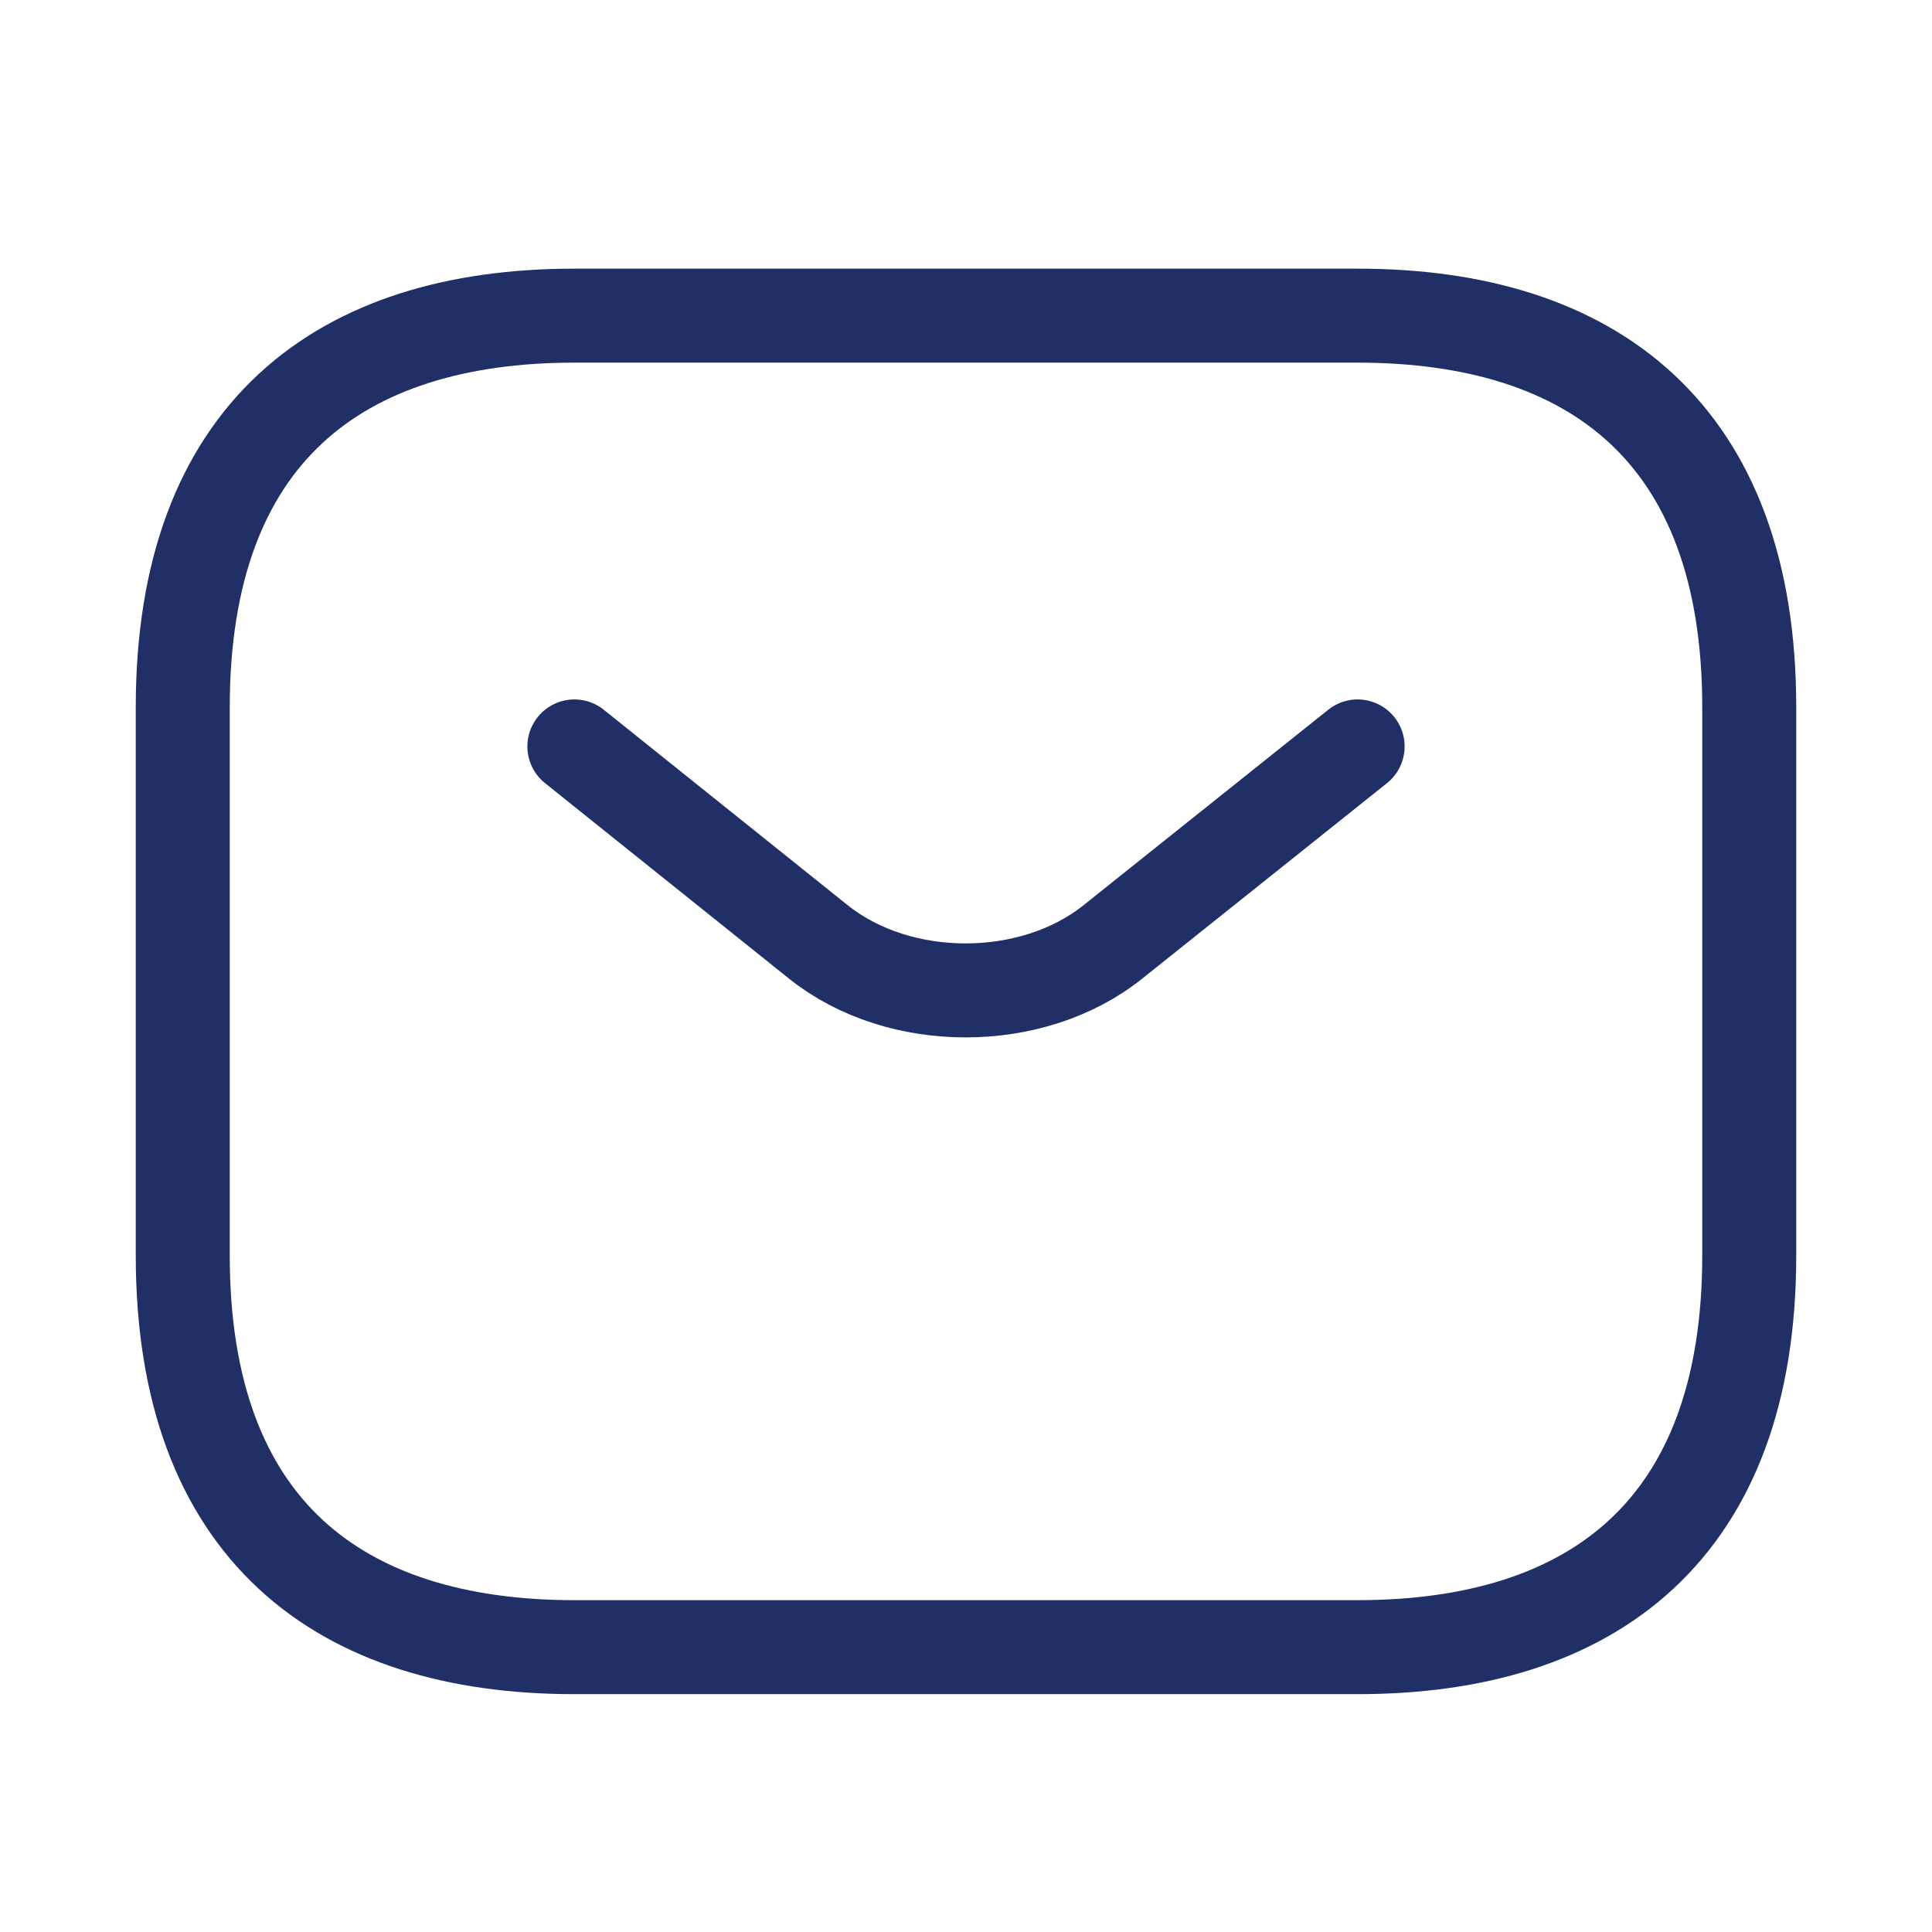
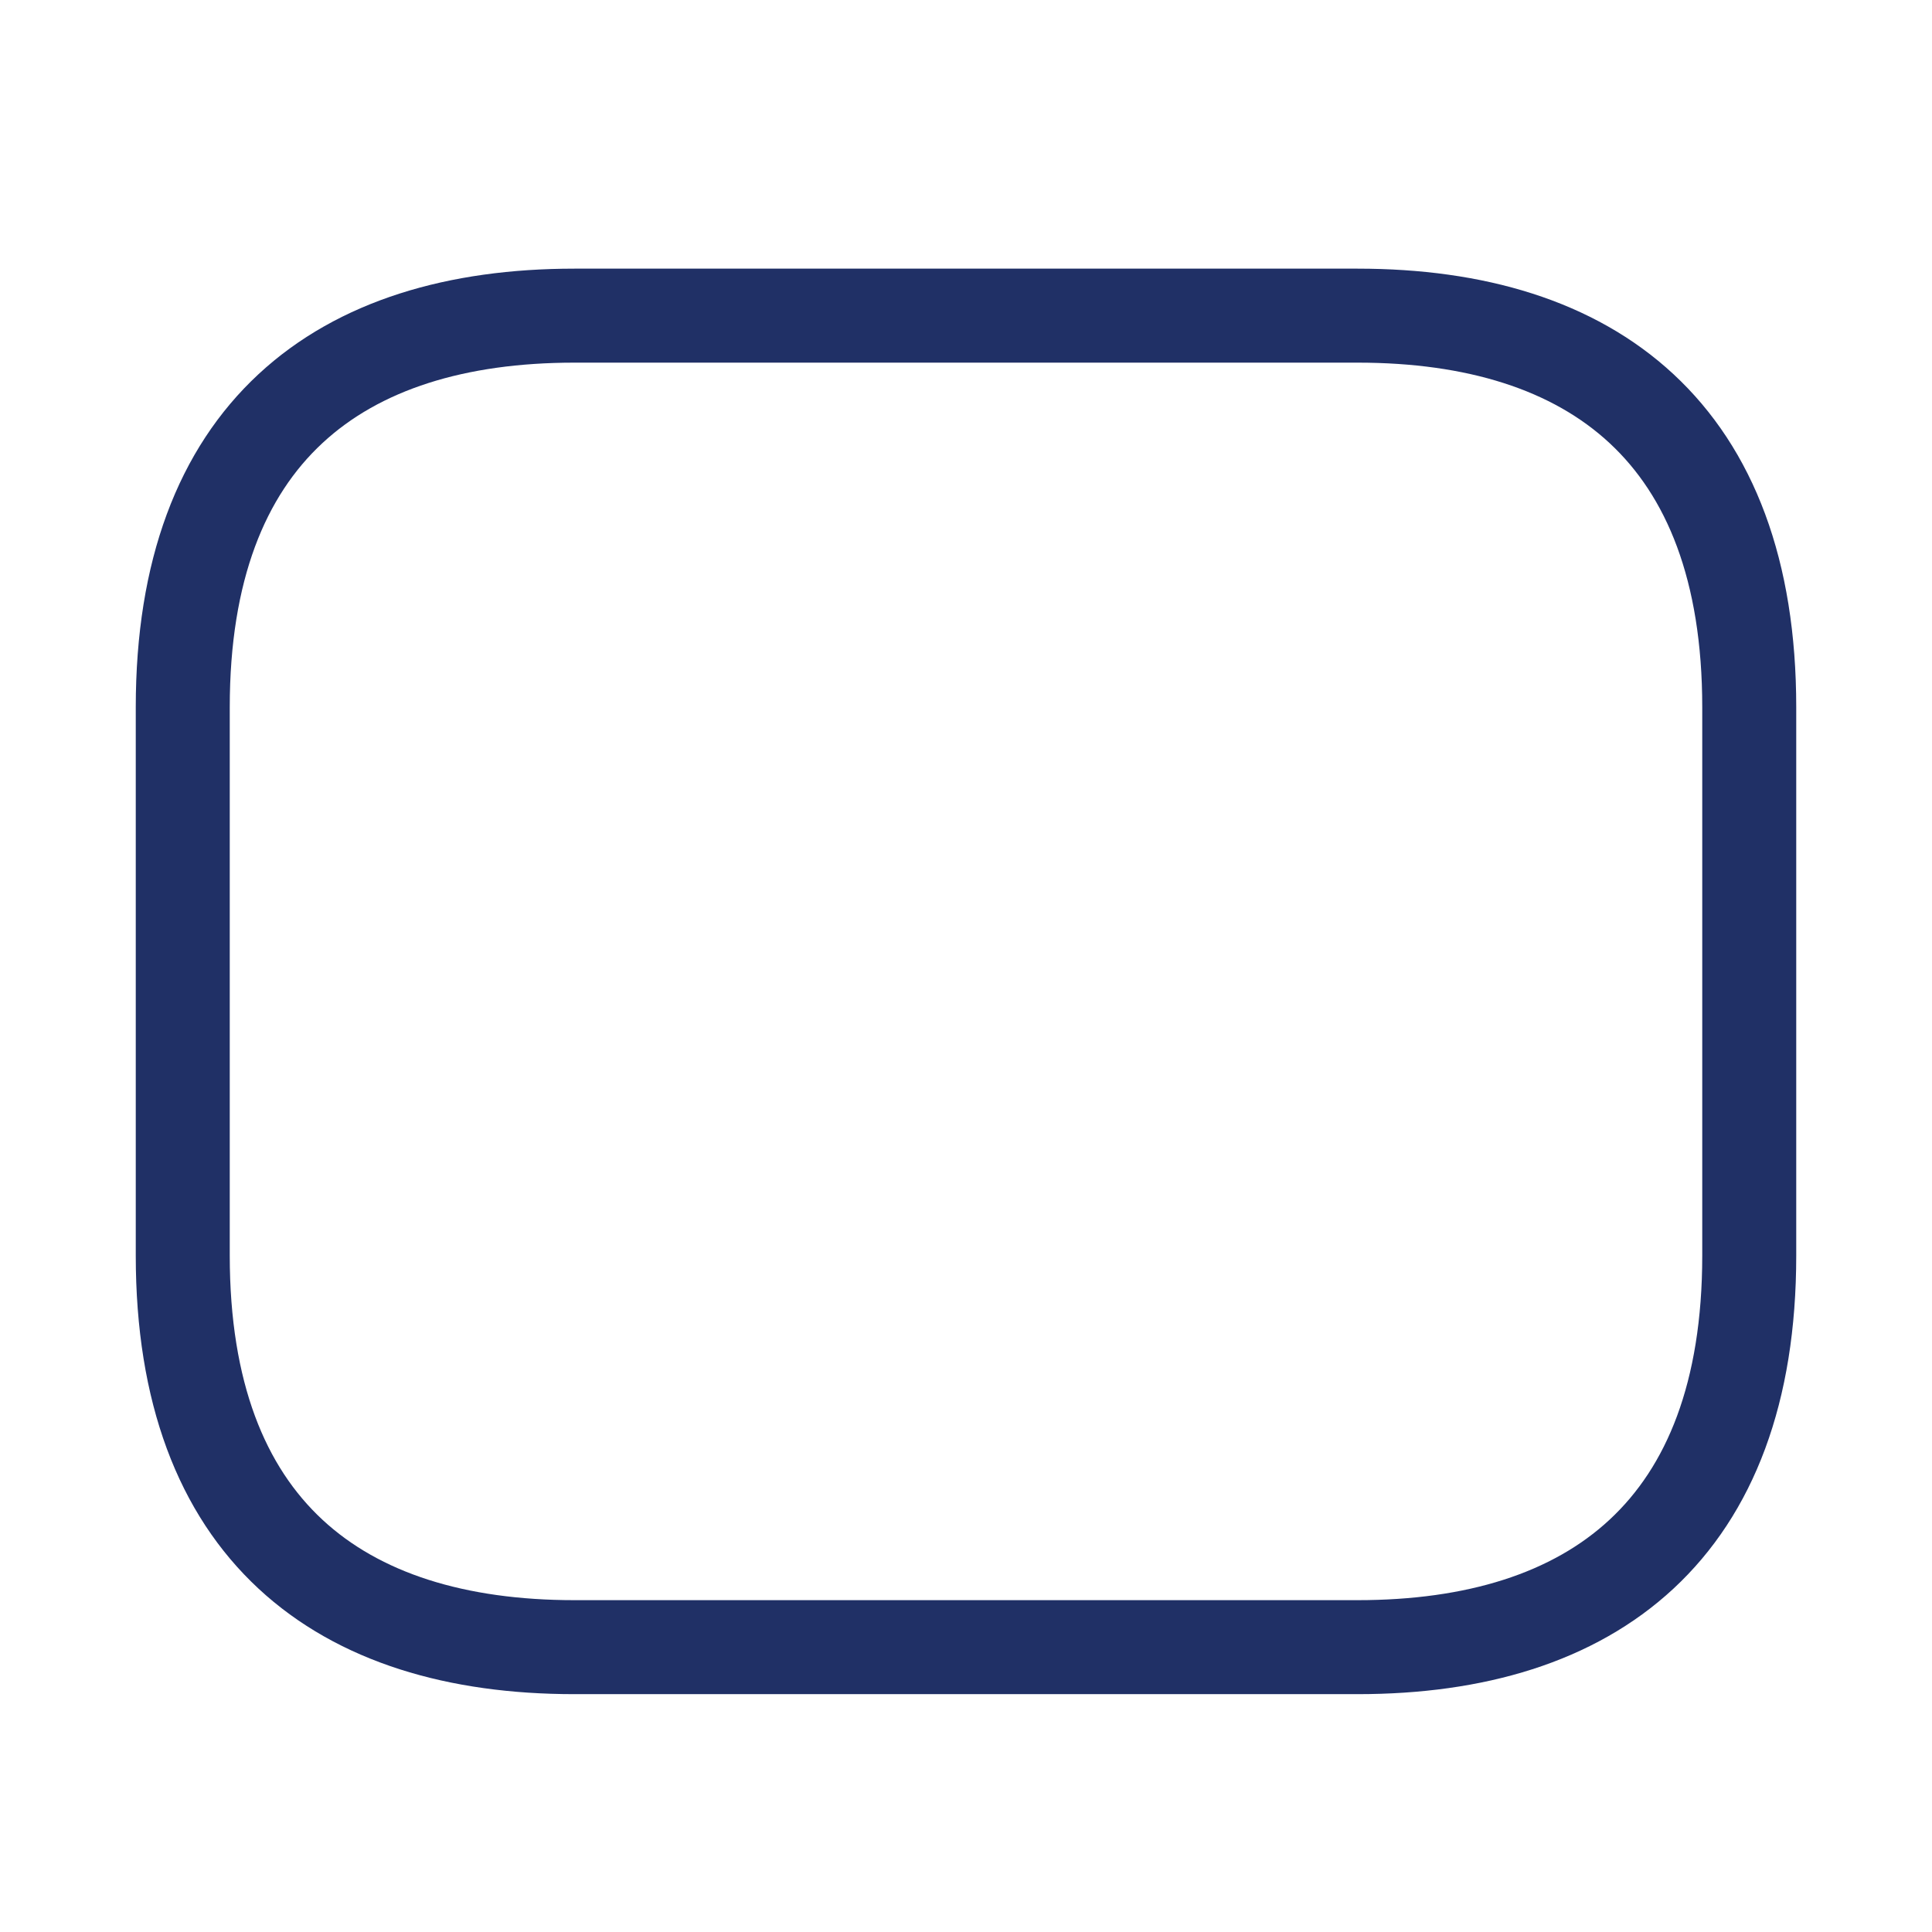
<svg xmlns="http://www.w3.org/2000/svg" width="37" height="37" viewBox="0 0 37 37" fill="none">
  <path d="M26 31.545H11C6.5 31.545 3.5 29.295 3.5 24.045V13.545C3.5 8.295 6.5 6.045 11 6.045H26C30.5 6.045 33.5 8.295 33.5 13.545V24.045C33.5 29.295 30.5 31.545 26 31.545Z" stroke="#203066" stroke-width="1.8" stroke-linecap="round" stroke-linejoin="round" />
-   <path d="M26 14.295L21.305 18.045C19.76 19.275 17.225 19.275 15.68 18.045L11 14.295" stroke="#203066" stroke-width="1.8" stroke-linecap="round" stroke-linejoin="round" />
</svg>